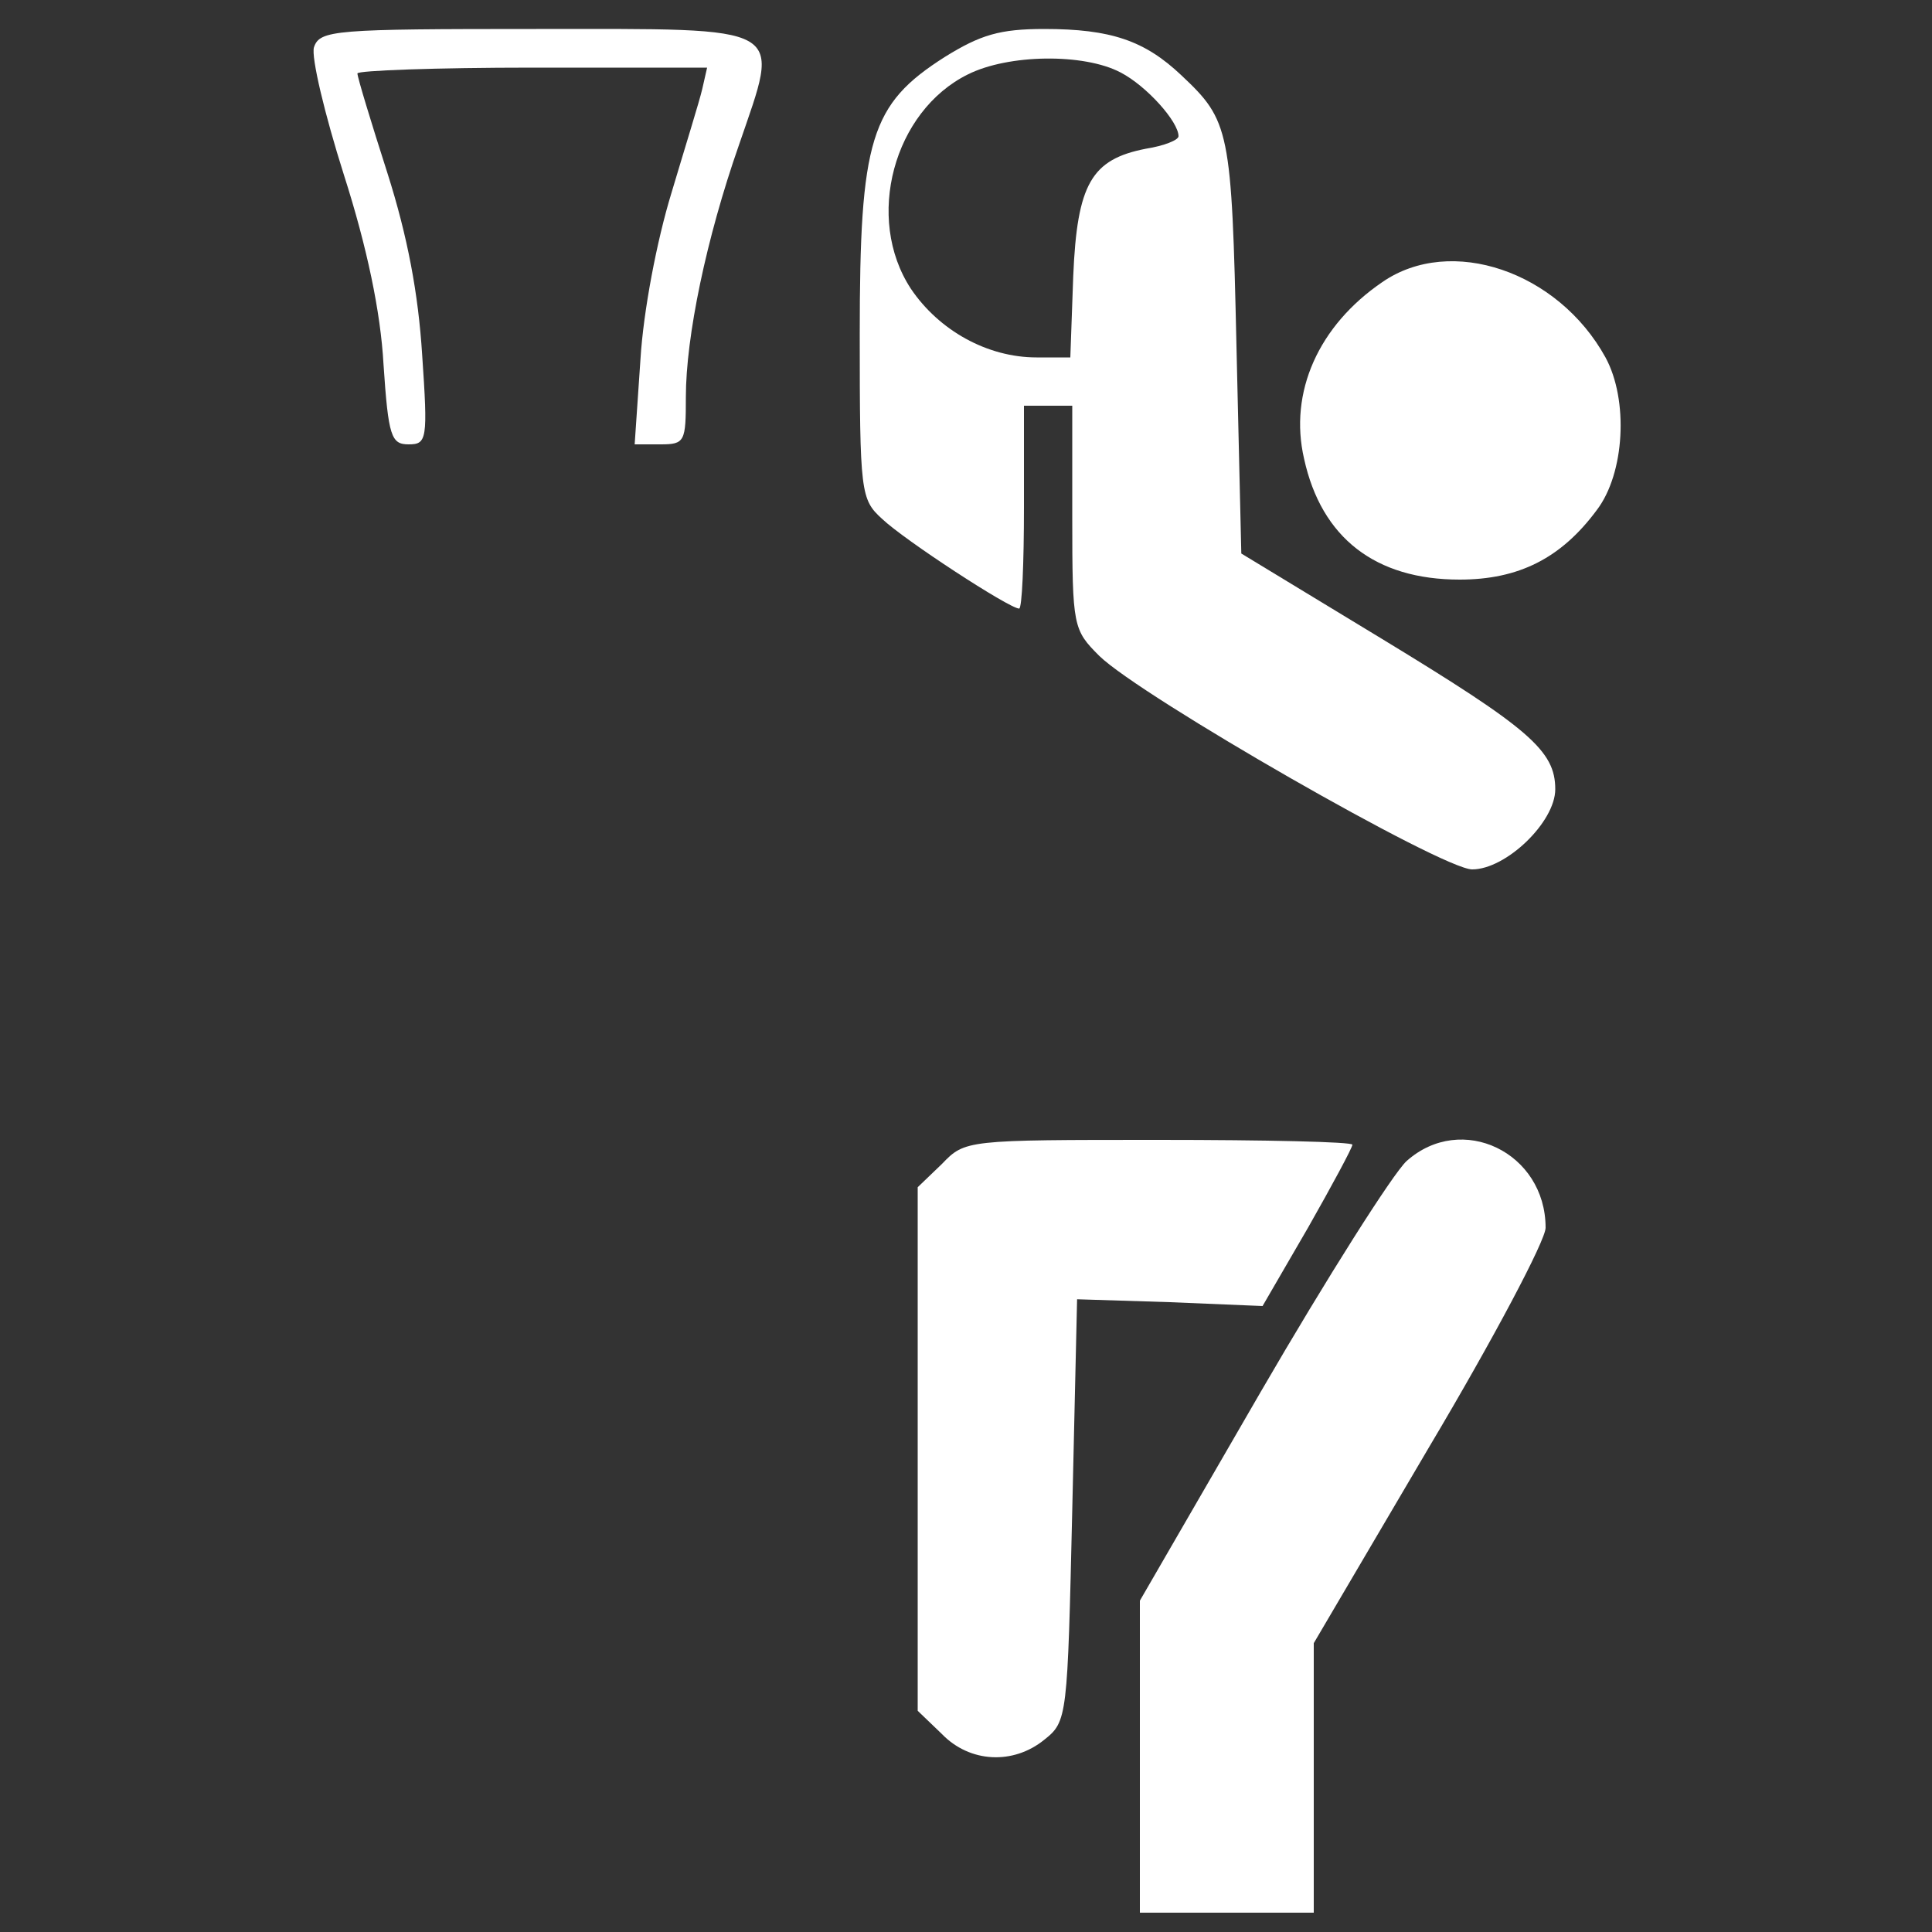
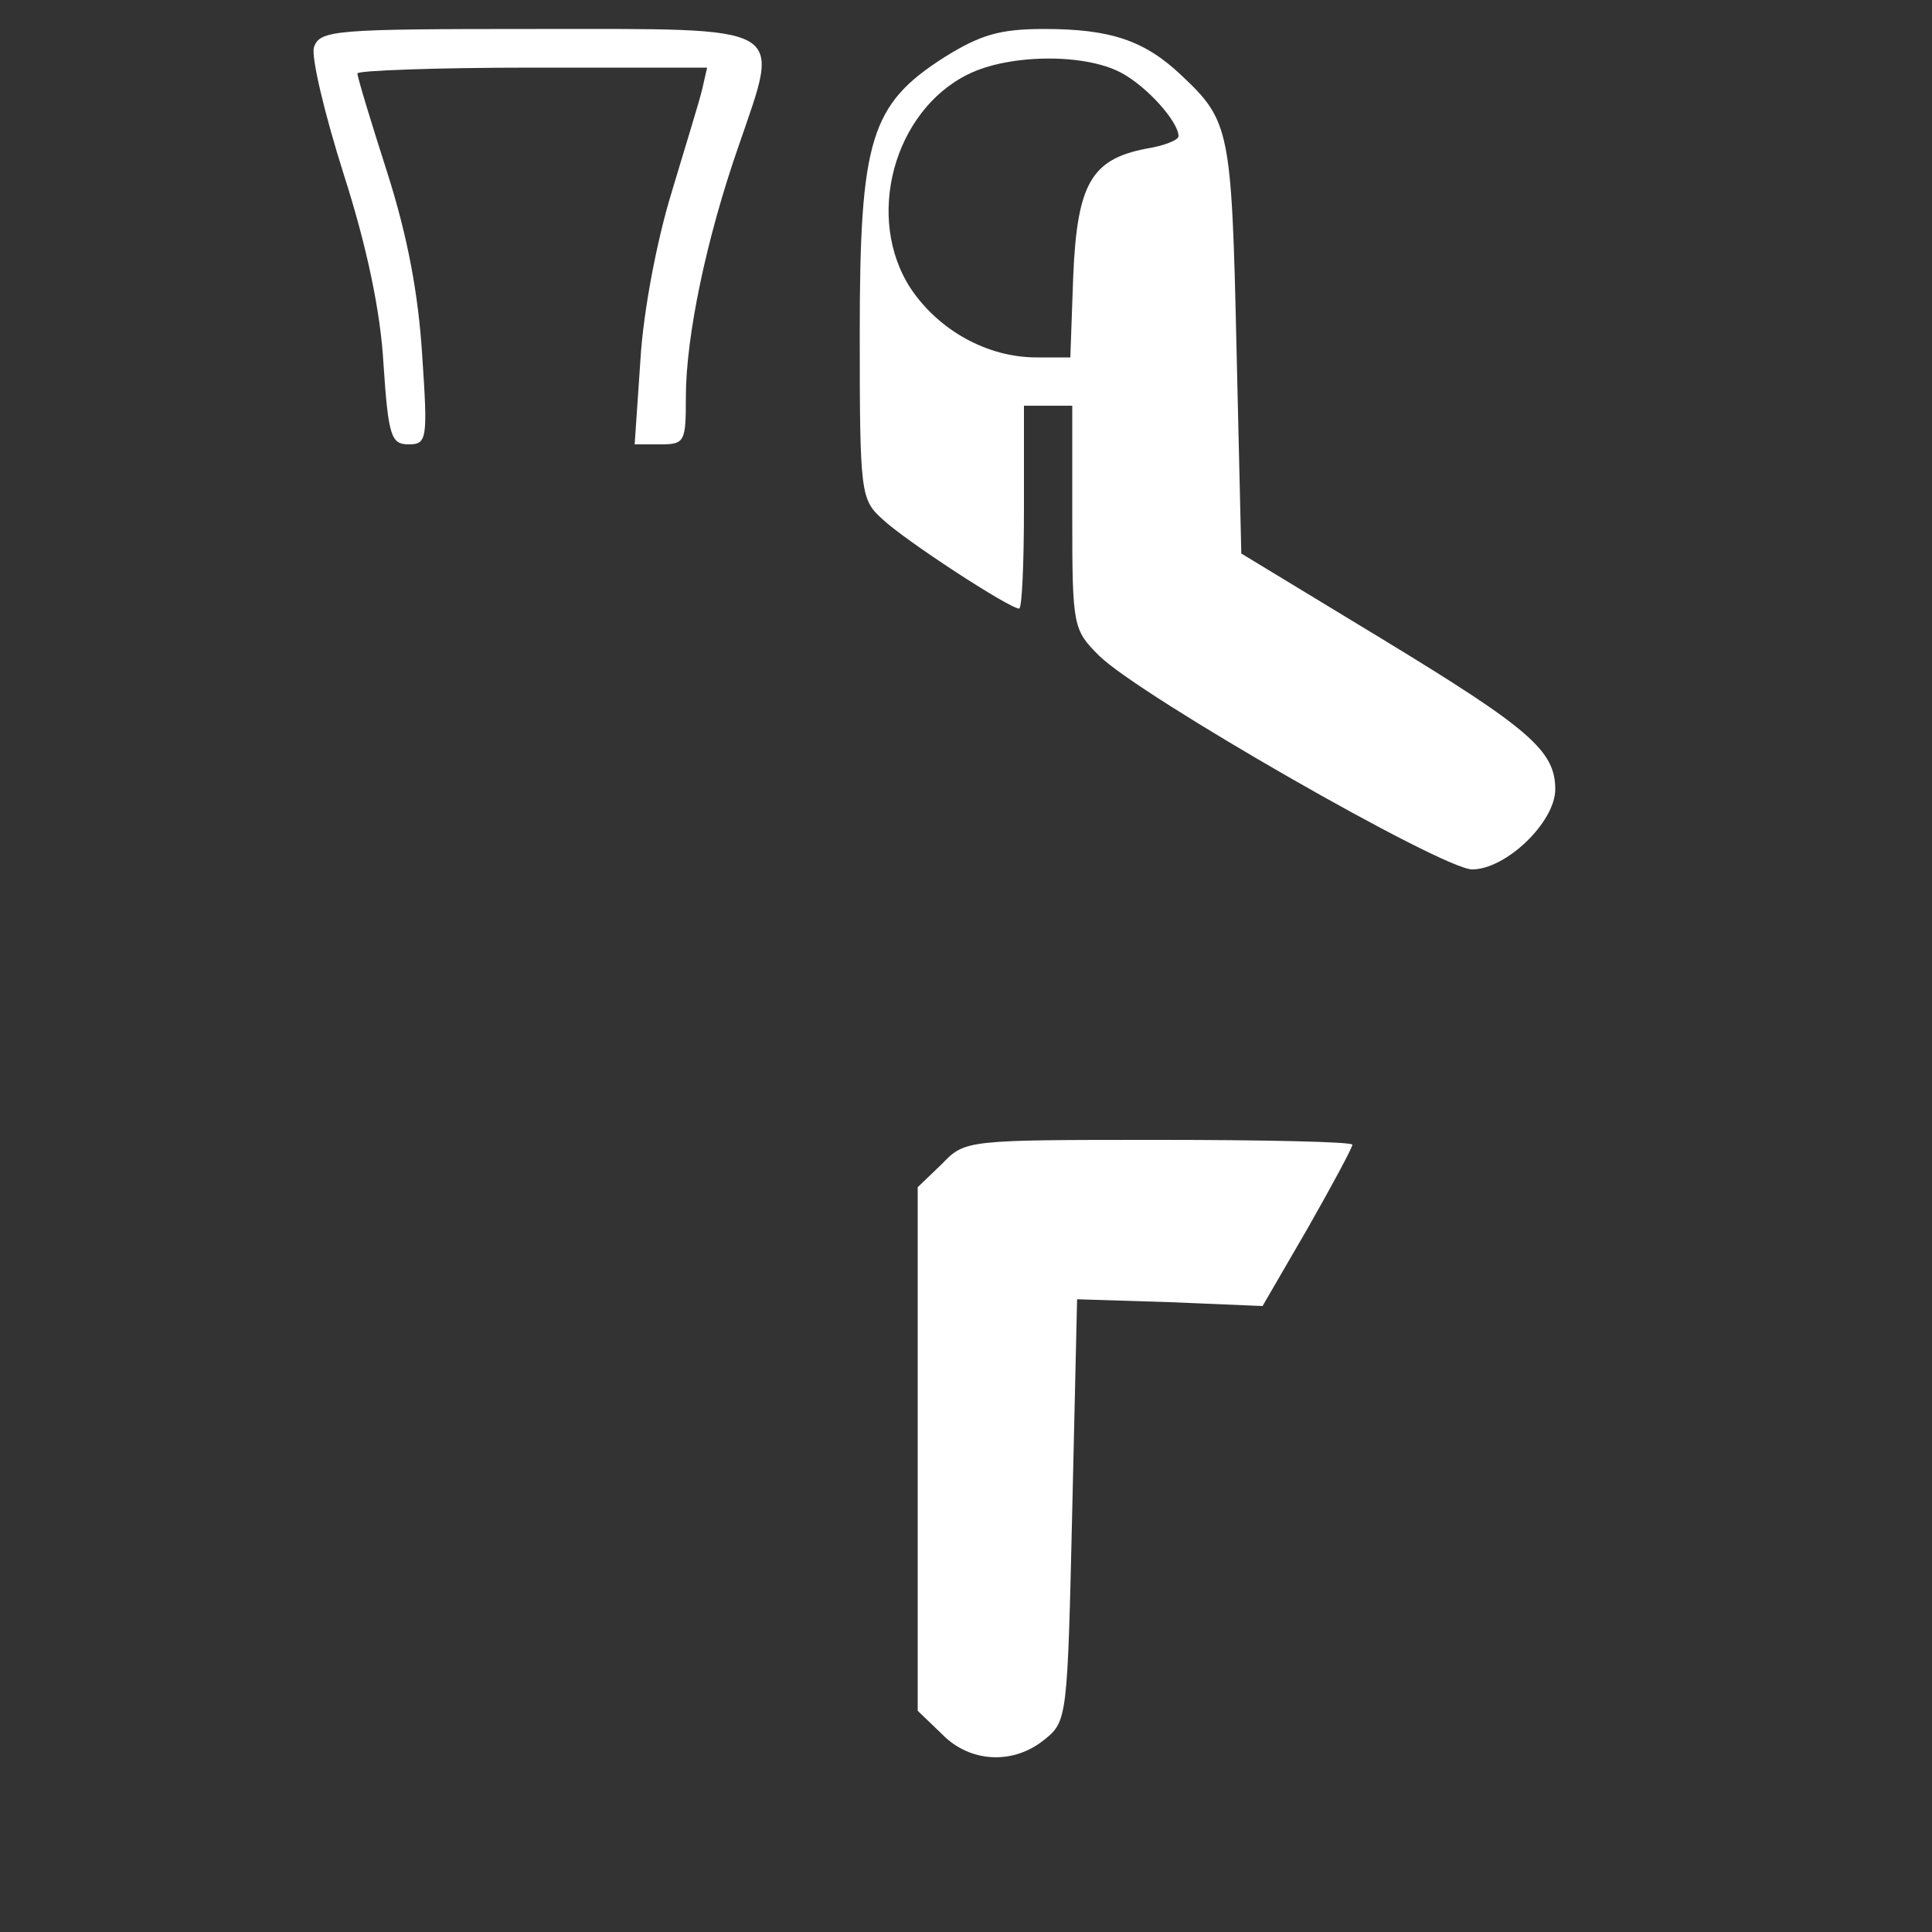
<svg xmlns="http://www.w3.org/2000/svg" version="1.0" width="200pt" height="200pt" viewBox="0 0 200 200" preserveAspectRatio="xMidYMid meet">
  <rect x="0" y="0" width="200" height="200" fill="#333333" stroke="none" />
  <g transform="translate(0,200) scale(0.1,-0.1)" fill="#FFFFFF" stroke="none">
    <path d="M325 1951 c-3 -10 11 -69 31 -132 24 -75 38 -142 41 -196 5 -75 8 -83 26 -83 19 0 20 5 14 93 -4 63 -15 122 -36 188 -17 53 -31 99 -31 103 0 3 82 6 181 6 l181 0 -5 -22 c-3 -13 -18 -61 -32 -108 -15 -49 -29 -122 -32 -172 l-6 -88 27 0 c25 0 26 3 26 49 0 62 21 164 55 261 43 126 54 120 -210 120 -209 0 -224 -1 -230 -19z" />
    <path d="M978 1941 c-77 -49 -88 -85 -88 -287 0 -164 1 -171 23 -191 23 -22 132 -93 142 -93 3 0 5 47 5 105 l0 105 25 0 25 0 0 -116 c0 -113 1 -116 28 -143 43 -42 355 -221 386 -221 35 0 86 49 86 83 0 40 -27 63 -180 156 l-145 88 -5 214 c-5 225 -7 234 -57 281 -38 36 -73 48 -142 48 -46 0 -66 -6 -103 -29z m182 -16 c27 -14 60 -51 60 -66 0 -4 -15 -10 -34 -13 -56 -11 -71 -36 -75 -132 l-3 -84 -35 0 c-51 0 -101 28 -130 71 -48 73 -18 184 59 222 42 21 120 22 158 2z" />
-     <path d="M1431 1708 c-66 -45 -97 -114 -81 -183 18 -82 74 -125 161 -125 61 0 105 22 142 72 29 38 33 114 9 158 -49 89 -160 127 -231 78z" />
    <path d="M975 795 l-25 -24 0 -271 0 -271 25 -24 c29 -30 74 -32 106 -6 24 19 24 23 29 238 l5 218 96 -3 96 -4 47 81 c25 44 46 83 46 86 0 3 -90 5 -200 5 -200 0 -201 0 -225 -25z" />
-     <path d="M1456 798 c-14 -13 -82 -120 -151 -239 l-125 -216 0 -161 0 -162 90 0 90 0 0 140 0 139 120 204 c66 111 120 213 120 226 0 78 -87 120 -144 69z" />
  </g>
</svg>